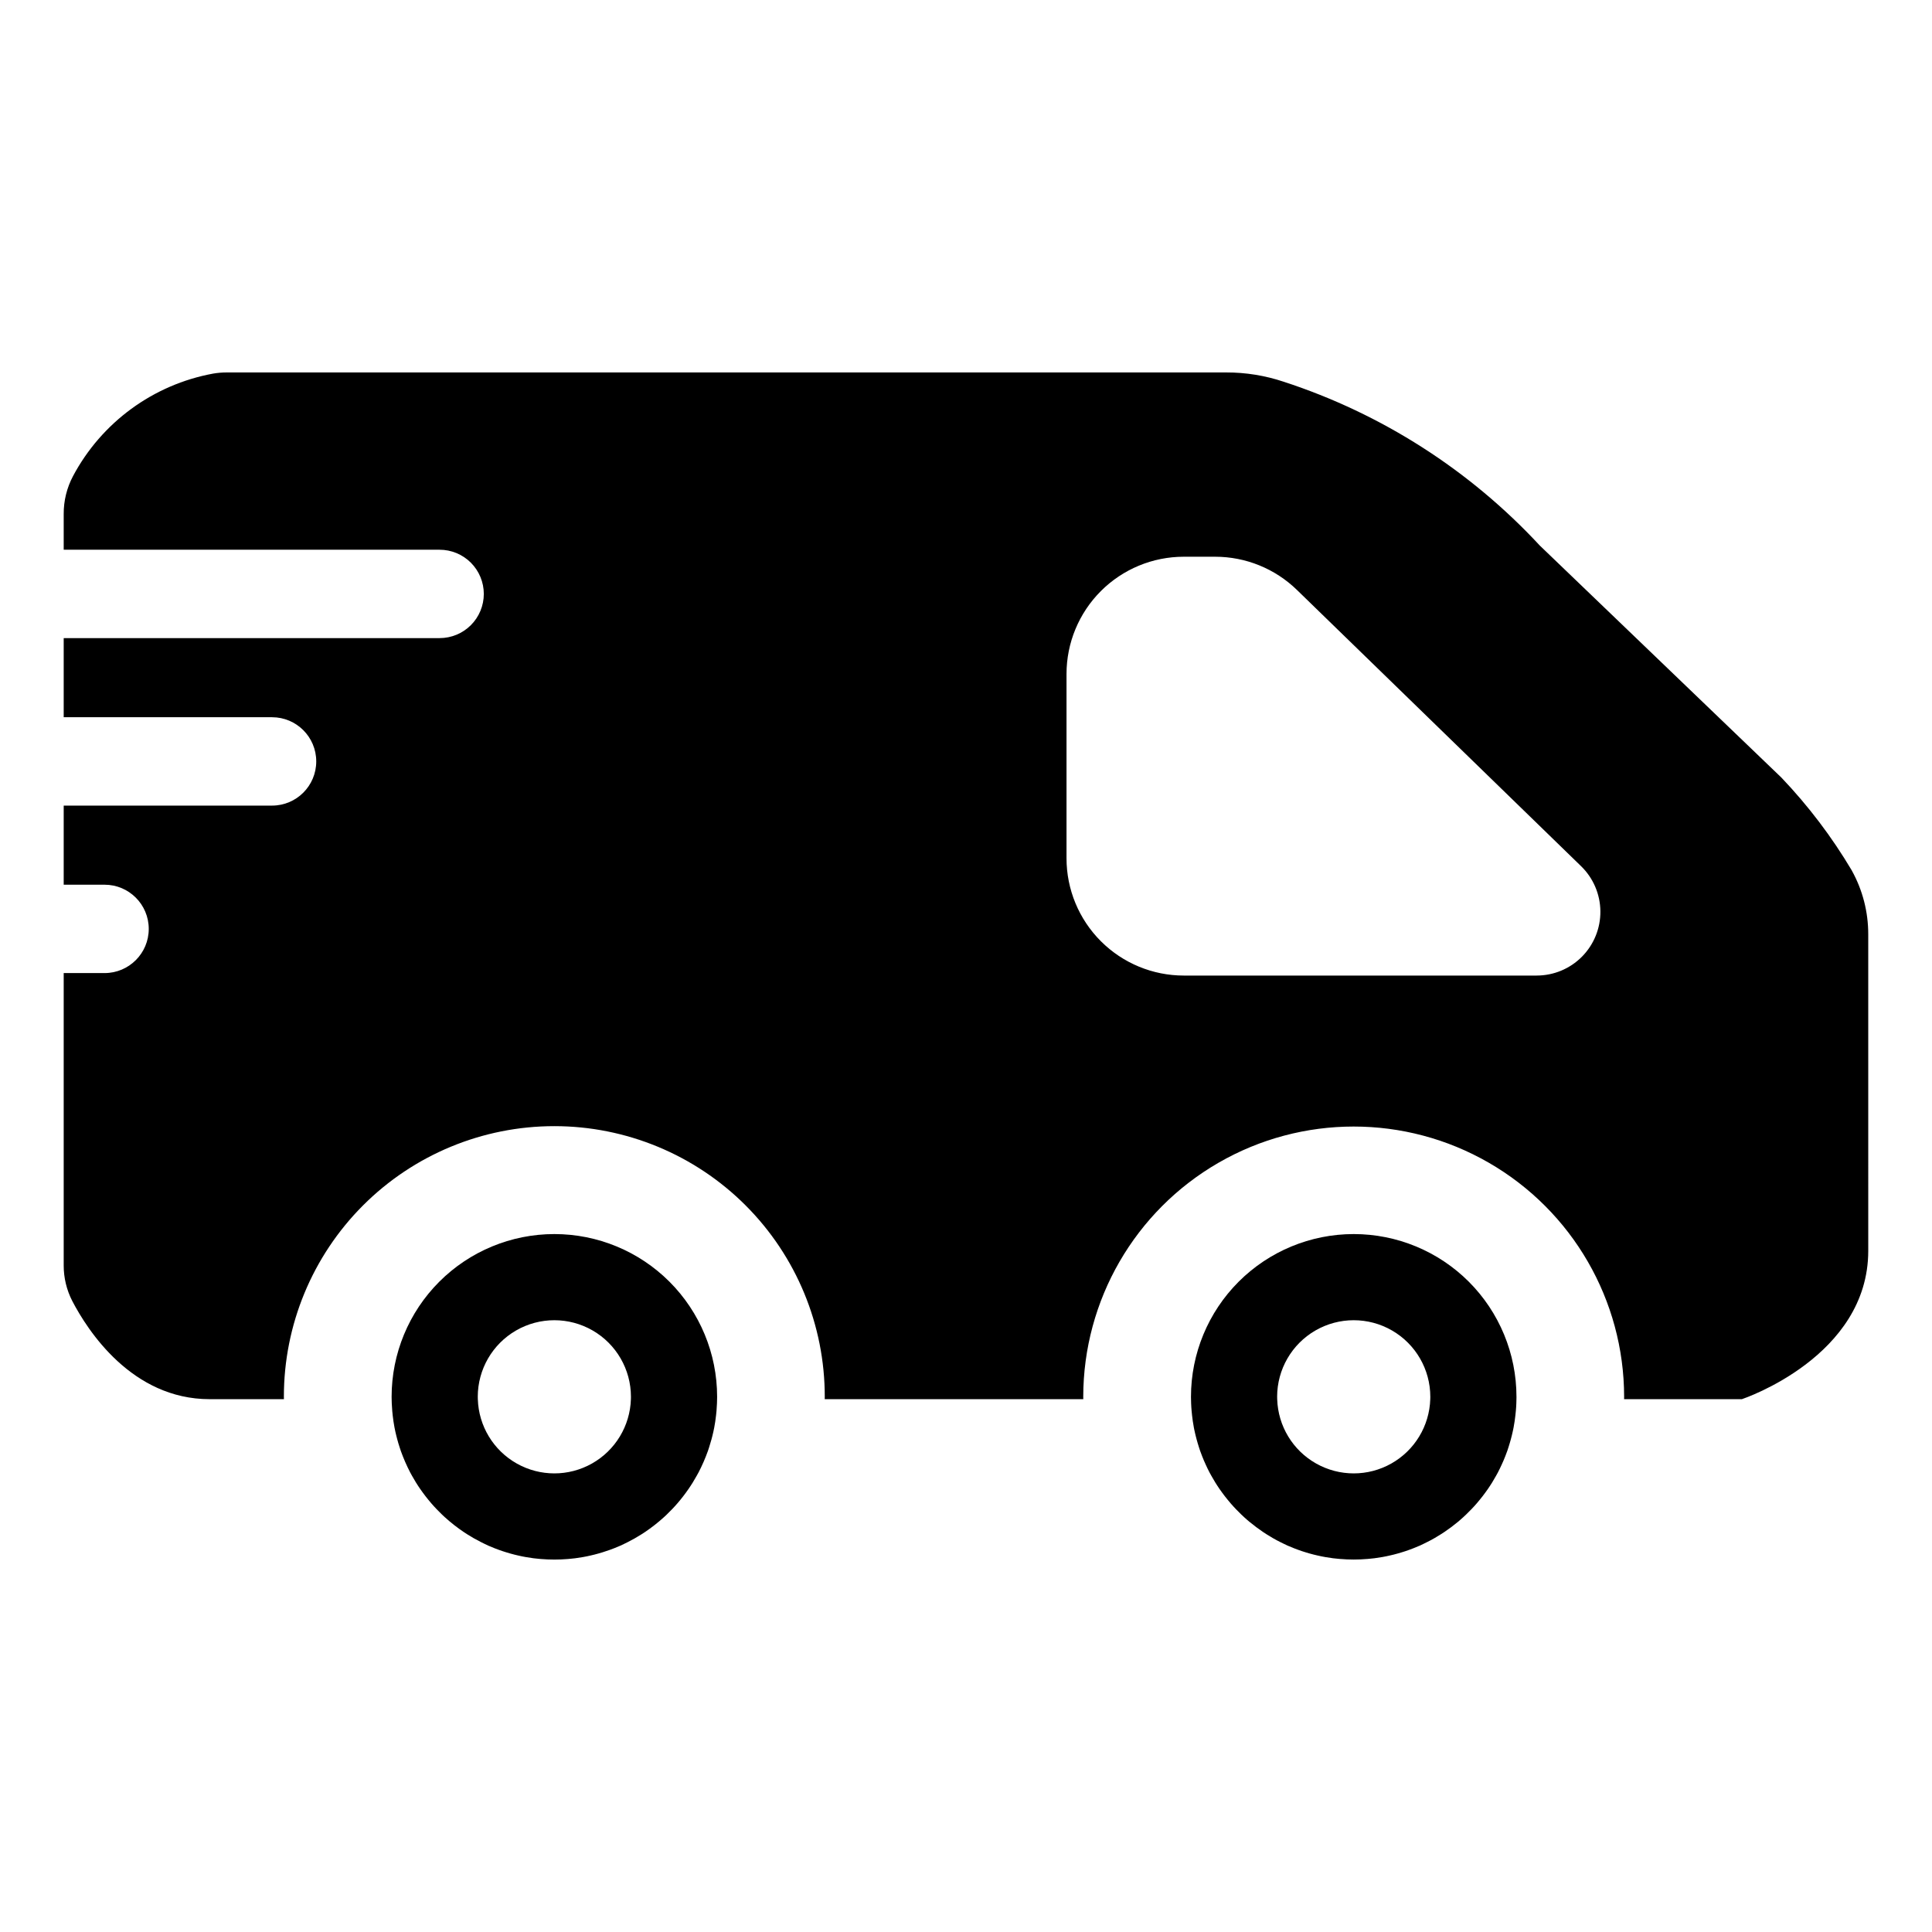
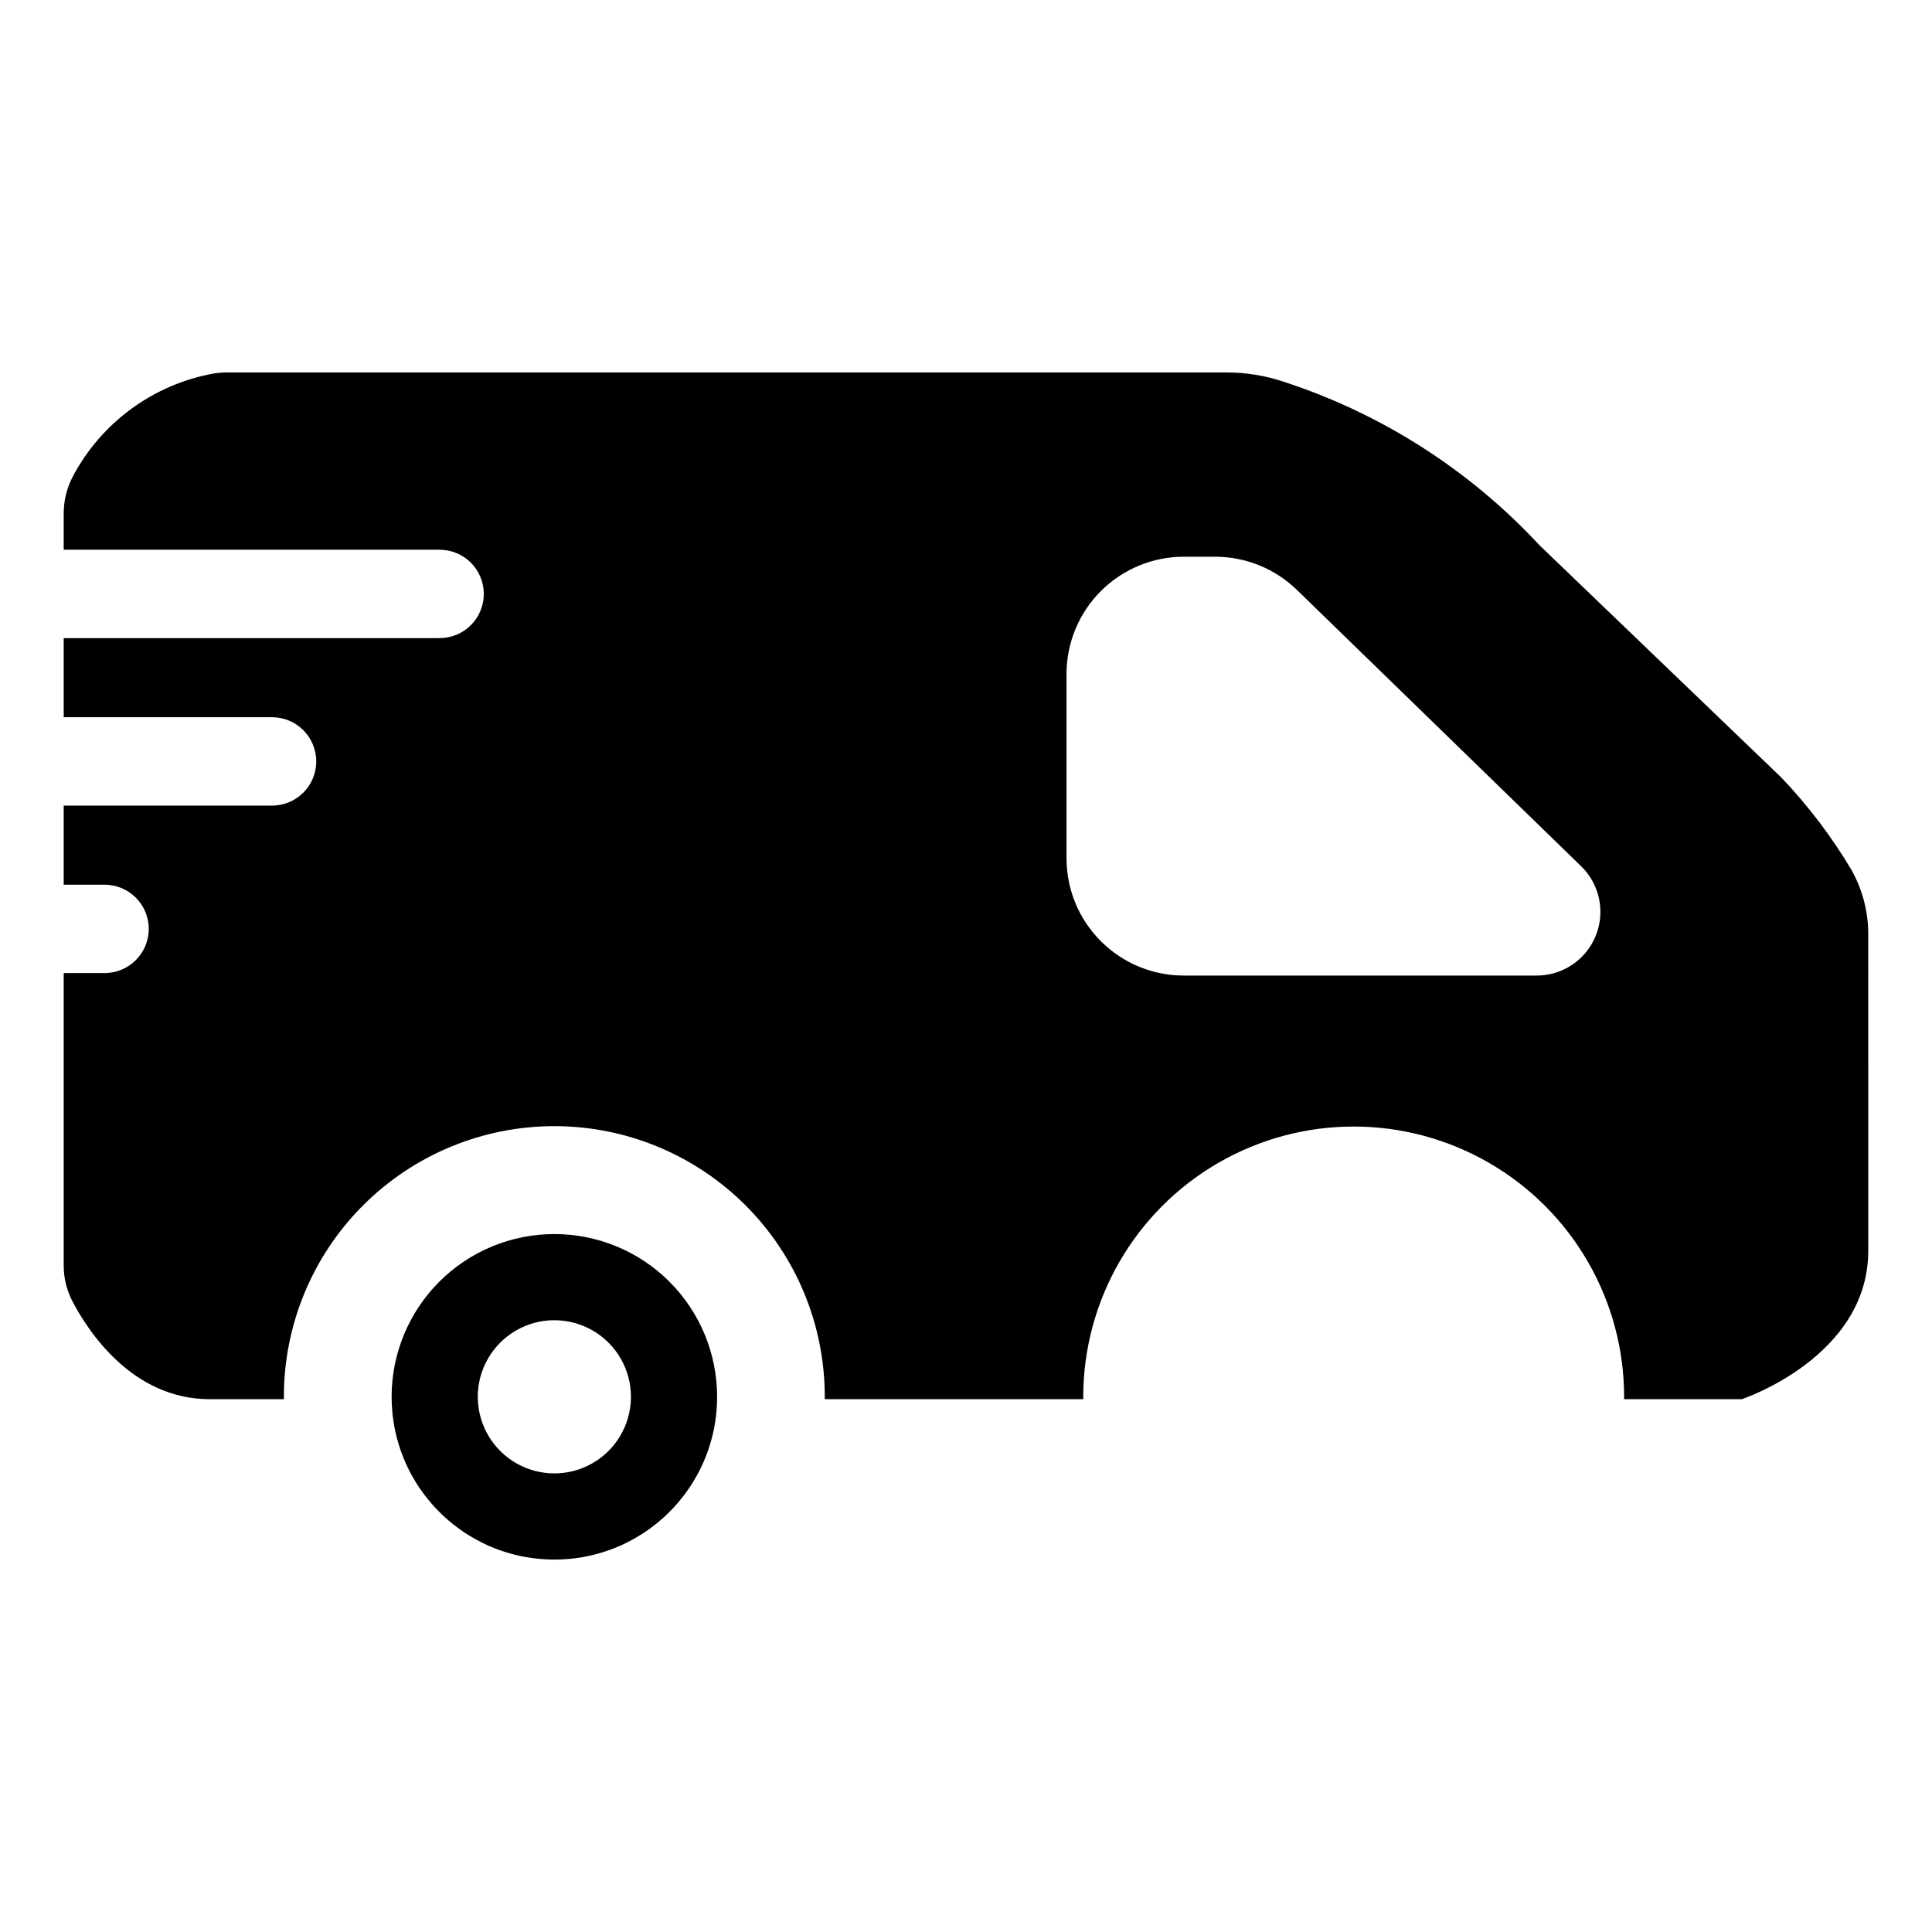
<svg xmlns="http://www.w3.org/2000/svg" fill="#000000" width="800px" height="800px" version="1.1" viewBox="144 144 512 512">
  <g>
    <path d="m634.75 374.69c-5.273-8.883-11.535-17.145-18.66-24.621l-64.008-61.473h-0.004c-18.562-20.02-41.93-34.969-67.891-43.434-4.906-1.641-10.047-2.473-15.223-2.461h-264.88c-1.207 0-2.41 0.102-3.602 0.305-15.871 2.918-29.543 12.918-37.129 27.16-1.645 3.098-2.492 6.551-2.473 10.059v9.461h99.602c3.109-0.004 6.094 1.227 8.293 3.422 2.199 2.199 3.438 5.18 3.438 8.289 0 3.109-1.238 6.09-3.438 8.285-2.199 2.195-5.184 3.426-8.293 3.422h-99.602v20.969h55.215c6.469 0 11.711 5.242 11.711 11.707 0 6.469-5.242 11.711-11.711 11.711h-55.215v20.969l10.832-0.004c6.465 0 11.707 5.242 11.707 11.711 0 6.465-5.242 11.707-11.707 11.707h-10.832v77.469c-0.008 3.277 0.77 6.508 2.269 9.426 4.07 7.824 15.781 26.027 36.418 26.027h19.676c-0.012-0.215-0.012-0.418-0.012-0.633-0.016-19.02 7.531-37.262 20.973-50.715 13.441-13.449 31.68-21.008 50.695-21.008 19.02 0 37.258 7.559 50.699 21.008 13.441 13.453 20.988 31.695 20.973 50.715 0 0.215 0 0.418-0.012 0.633h68.523c-0.012-0.215-0.012-0.418-0.012-0.633 0.02-25.594 13.684-49.234 35.848-62.023 22.168-12.793 49.473-12.793 71.641 0 22.168 12.789 35.832 36.43 35.852 62.023 0 0.215 0 0.418-0.012 0.633h31.191l0.102-0.027c0.328-0.113 33.414-11.25 33.414-39.297l-0.004-83.898c0.008-5.906-1.492-11.719-4.359-16.883zm-83.504 27.844h-93.531c-8.242 0-16.145-3.273-21.973-9.102-5.832-5.828-9.105-13.734-9.105-21.977v-48.836c0-8.242 3.273-16.148 9.105-21.977 5.828-5.828 13.73-9.102 21.973-9.102h8.309c8.09 0 15.863 3.152 21.668 8.789l75.324 73.23c3.223 3.141 5.062 7.441 5.102 11.941 0.043 4.504-1.719 8.836-4.887 12.035-3.168 3.195-7.484 4.996-11.988 4.996z" />
    <path d="m290.91 471.04c-11.438 0-22.41 4.543-30.496 12.629-8.09 8.09-12.633 19.062-12.633 30.5 0 0.215 0 0.418 0.012 0.633 0 0.367 0.012 0.734 0.027 1.102 0.027 0.672 0.078 1.355 0.129 2.016 0.039 0.418 0.078 0.824 0.125 1.23 0.113 1.051 0.281 2.106 0.469 3.133 0.141 0.723 0.293 1.434 0.469 2.133 0.078 0.344 0.164 0.684 0.266 1.027 0.176 0.672 0.379 1.344 0.598 2.016 0.102 0.328 0.215 0.672 0.328 1v0.008c0.707 1.977 1.543 3.906 2.512 5.769 0.152 0.293 0.305 0.57 0.469 0.852 0.332 0.598 0.688 1.191 1.039 1.777 0.18 0.293 0.367 0.582 0.559 0.875 0.176 0.293 0.379 0.57 0.57 0.852l0.004-0.004c0.91 1.32 1.895 2.59 2.941 3.805 0.227 0.266 0.457 0.52 0.684 0.773 0.227 0.254 0.469 0.508 0.711 0.762 0.469 0.496 0.965 0.988 1.457 1.461 0.254 0.242 0.508 0.469 0.762 0.711h0.004c1.586 1.441 3.277 2.762 5.059 3.957 0.293 0.191 0.582 0.379 0.863 0.559 1.168 0.734 2.359 1.422 3.602 2.043 0.305 0.164 0.609 0.316 0.926 0.457 0.344 0.164 0.684 0.328 1.039 0.496 0.559 0.242 1.117 0.469 1.688 0.699 0.039 0.012 0.09 0.039 0.141 0.051 0.316 0.125 0.648 0.254 0.977 0.367 0.609 0.227 1.23 0.43 1.852 0.621 0.734 0.23 1.473 0.445 2.231 0.633 0.316 0.078 0.633 0.164 0.965 0.23 0.684 0.164 1.383 0.305 2.094 0.43 0.684 0.113 1.371 0.23 2.066 0.316 0.355 0.039 0.711 0.078 1.078 0.113 0.266 0.039 0.531 0.062 0.801 0.078 1.191 0.102 2.398 0.152 3.617 0.152s2.422-0.051 3.613-0.152c0.266-0.012 0.531-0.039 0.801-0.078 0.367-0.039 0.723-0.078 1.078-0.113 0.699-0.09 1.383-0.203 2.066-0.316 0.711-0.125 1.406-0.266 2.094-0.43 0.328-0.062 0.648-0.152 0.965-0.23 0.762-0.191 1.496-0.406 2.234-0.633 0.621-0.191 1.242-0.395 1.852-0.621 0.328-0.113 0.66-0.242 0.977-0.367 0.051-0.012 0.102-0.039 0.141-0.051 0.57-0.227 1.129-0.457 1.688-0.699 0.355-0.164 0.699-0.328 1.039-0.496 0.316-0.141 0.621-0.293 0.926-0.457 1.242-0.621 2.438-1.305 3.602-2.043 0.281-0.18 0.57-0.367 0.863-0.559 1.781-1.195 3.473-2.516 5.062-3.957 0.254-0.242 0.508-0.469 0.762-0.711 0.496-0.469 0.988-0.965 1.457-1.461 0.242-0.254 0.48-0.508 0.711-0.762 0.227-0.254 0.457-0.508 0.684-0.773 1.051-1.215 2.031-2.484 2.941-3.805 0.191-0.277 0.395-0.559 0.57-0.852 0.191-0.293 0.379-0.582 0.559-0.875 0.355-0.582 0.711-1.18 1.039-1.777 0.164-0.281 0.316-0.559 0.469-0.852l0.004 0.004c0.969-1.863 1.809-3.793 2.512-5.769 0.113-0.328 0.227-0.672 0.328-1 0.215-0.672 0.418-1.344 0.598-2.016 0.102-0.344 0.191-0.684 0.266-1.027 0.176-0.699 0.328-1.406 0.469-2.133 0.191-1.027 0.355-2.078 0.469-3.133 0.051-0.406 0.09-0.812 0.129-1.23 0.051-0.66 0.102-1.344 0.125-2.016 0.012-0.367 0.027-0.734 0.027-1.102 0.012-0.215 0.012-0.418 0.012-0.633v-0.008c0-11.438-4.543-22.41-12.629-30.5-8.09-8.086-19.059-12.629-30.5-12.629zm20.285 43.762c-0.223 7.098-4.137 13.562-10.32 17.047-6.184 3.488-13.742 3.488-19.926 0-6.188-3.484-10.102-9.949-10.32-17.047-0.012-0.203-0.012-0.418-0.012-0.633h-0.004c0-7.25 3.871-13.953 10.148-17.578 6.281-3.625 14.02-3.625 20.297 0 6.281 3.625 10.148 10.328 10.148 17.578 0 0.215 0 0.43-0.012 0.633z" />
-     <path d="m502.75 471.04c-11.438 0-22.406 4.543-30.496 12.629-8.09 8.09-12.633 19.062-12.633 30.5 0 0.215 0 0.418 0.012 0.633 0 0.367 0.012 0.734 0.027 1.102 0.012 0.344 0.039 0.672 0.051 1.016 0.027 0.344 0.051 0.672 0.078 1.004 0.039 0.418 0.078 0.824 0.125 1.23 0.102 0.977 0.254 1.953 0.43 2.906 0 0.027 0.012 0.062 0.012 0.09 0.012 0.051 0.012 0.09 0.023 0.141l0.113 0.57c0.062 0.293 0.113 0.582 0.191 0.863 0.051 0.227 0.102 0.469 0.164 0.699 0.078 0.344 0.164 0.684 0.266 1.027 0.09 0.316 0.18 0.633 0.266 0.938 0.102 0.367 0.215 0.723 0.328 1.078 0.102 0.328 0.215 0.672 0.328 1 0.176 0.496 0.367 0.988 0.559 1.484 0.141 0.367 0.293 0.734 0.445 1.09 0.164 0.367 0.316 0.723 0.48 1.078 0.328 0.723 0.66 1.422 1.027 2.117 0.152 0.293 0.305 0.57 0.469 0.852 0.328 0.598 0.684 1.191 1.039 1.777 0.18 0.293 0.367 0.582 0.559 0.875 0.176 0.293 0.379 0.57 0.57 0.852 0.227 0.328 0.457 0.66 0.699 0.977 0.242 0.328 0.48 0.648 0.723 0.965 0.242 0.316 0.492 0.633 0.75 0.938 0.254 0.316 0.508 0.621 0.773 0.926 0.227 0.266 0.457 0.52 0.684 0.773 0.227 0.254 0.469 0.508 0.711 0.762 0.469 0.496 0.965 0.988 1.457 1.461 0.254 0.242 0.508 0.469 0.762 0.711 0.266 0.242 0.531 0.48 0.801 0.711 0.203 0.164 0.406 0.344 0.609 0.52l0.008-0.004c1.172 0.969 2.391 1.879 3.652 2.727 0.293 0.191 0.582 0.379 0.863 0.559 0.531 0.328 1.066 0.66 1.609 0.977 0.051 0.027 0.102 0.051 0.164 0.09 0.598 0.344 1.207 0.672 1.828 0.977 0.305 0.164 0.609 0.316 0.926 0.457 0.344 0.164 0.684 0.328 1.039 0.496 0.102 0.039 0.203 0.09 0.305 0.125l0.039 0.012c0.445 0.191 0.887 0.367 1.344 0.559 0.039 0.012 0.09 0.039 0.141 0.051 0.316 0.125 0.648 0.254 0.977 0.367 0.305 0.113 0.609 0.215 0.926 0.328 0.305 0.102 0.609 0.191 0.926 0.293 0.734 0.23 1.473 0.445 2.231 0.633 0.164 0.039 0.316 0.078 0.48 0.113 0.152 0.039 0.316 0.09 0.48 0.113 0.684 0.164 1.383 0.305 2.094 0.43 0.684 0.113 1.371 0.23 2.066 0.316 0.355 0.039 0.711 0.078 1.078 0.113 0.266 0.039 0.531 0.062 0.801 0.078h0.062c0.57 0.051 1.152 0.09 1.738 0.113 0.598 0.027 1.207 0.039 1.812 0.039 0.609 0 1.219-0.012 1.812-0.039 0.582-0.027 1.168-0.062 1.738-0.113h0.062c0.266-0.012 0.531-0.039 0.801-0.078 0.367-0.039 0.723-0.078 1.078-0.113 0.699-0.09 1.383-0.203 2.066-0.316 0.711-0.125 1.406-0.266 2.094-0.43 0.164-0.027 0.328-0.078 0.48-0.113 0.164-0.039 0.316-0.078 0.48-0.113 0.762-0.191 1.496-0.406 2.234-0.633 0.316-0.102 0.621-0.191 0.926-0.293 0.316-0.113 0.621-0.215 0.926-0.328 0.328-0.113 0.66-0.242 0.977-0.367 0.051-0.012 0.102-0.039 0.141-0.051 0.457-0.191 0.902-0.367 1.344-0.559l0.039-0.012c0.102-0.039 0.203-0.09 0.305-0.125 0.355-0.164 0.699-0.328 1.039-0.496 0.316-0.141 0.621-0.293 0.926-0.457 0.621-0.305 1.23-0.633 1.828-0.977 0.062-0.039 0.113-0.062 0.164-0.09 0.547-0.316 1.078-0.648 1.609-0.977 0.277-0.18 0.57-0.367 0.863-0.559h0.012c1.262-0.848 2.484-1.758 3.652-2.727 0.203-0.18 0.406-0.355 0.609-0.52 0.266-0.227 0.531-0.469 0.801-0.711 0.254-0.242 0.508-0.469 0.762-0.711 0.496-0.469 0.988-0.965 1.461-1.461 0.242-0.254 0.48-0.508 0.711-0.762 0.227-0.254 0.457-0.508 0.684-0.773 0.266-0.305 0.52-0.609 0.773-0.926 0.254-0.305 0.508-0.621 0.75-0.938 0.242-0.316 0.48-0.633 0.723-0.965 0.242-0.316 0.469-0.648 0.699-0.977 0.191-0.277 0.395-0.559 0.57-0.852 0.191-0.293 0.379-0.582 0.559-0.875 0.355-0.582 0.711-1.18 1.039-1.777 0.164-0.281 0.316-0.559 0.469-0.852 0.367-0.699 0.699-1.395 1.027-2.117 0.164-0.355 0.316-0.711 0.48-1.078 0.152-0.355 0.305-0.723 0.445-1.09 0.191-0.496 0.379-0.988 0.559-1.484 0.113-0.328 0.227-0.672 0.328-1 0.113-0.355 0.227-0.711 0.328-1.078 0.09-0.305 0.176-0.621 0.266-0.938 0.102-0.344 0.191-0.684 0.266-1.027 0.062-0.227 0.113-0.469 0.164-0.699 0.078-0.277 0.129-0.57 0.191-0.863l0.113-0.57c0.012-0.051 0.012-0.09 0.027-0.141 0-0.027 0.012-0.062 0.012-0.09 0.176-0.953 0.328-1.93 0.43-2.906 0.051-0.406 0.09-0.812 0.129-1.23 0.027-0.332 0.051-0.66 0.078-1.004 0.012-0.344 0.039-0.672 0.051-1.016 0.012-0.367 0.027-0.734 0.027-1.102 0.012-0.215 0.012-0.418 0.012-0.633l-0.004 0.004c0-11.438-4.543-22.41-12.629-30.5-8.09-8.086-19.059-12.629-30.5-12.629zm20.285 43.762c-0.223 7.098-4.137 13.562-10.32 17.047-6.184 3.488-13.742 3.488-19.926 0-6.188-3.484-10.102-9.949-10.32-17.047-0.012-0.203-0.012-0.418-0.012-0.633h-0.004c0-7.25 3.871-13.953 10.148-17.578 6.281-3.625 14.02-3.625 20.297 0 6.281 3.625 10.148 10.328 10.148 17.578 0 0.215 0 0.43-0.012 0.633z" />
  </g>
</svg>